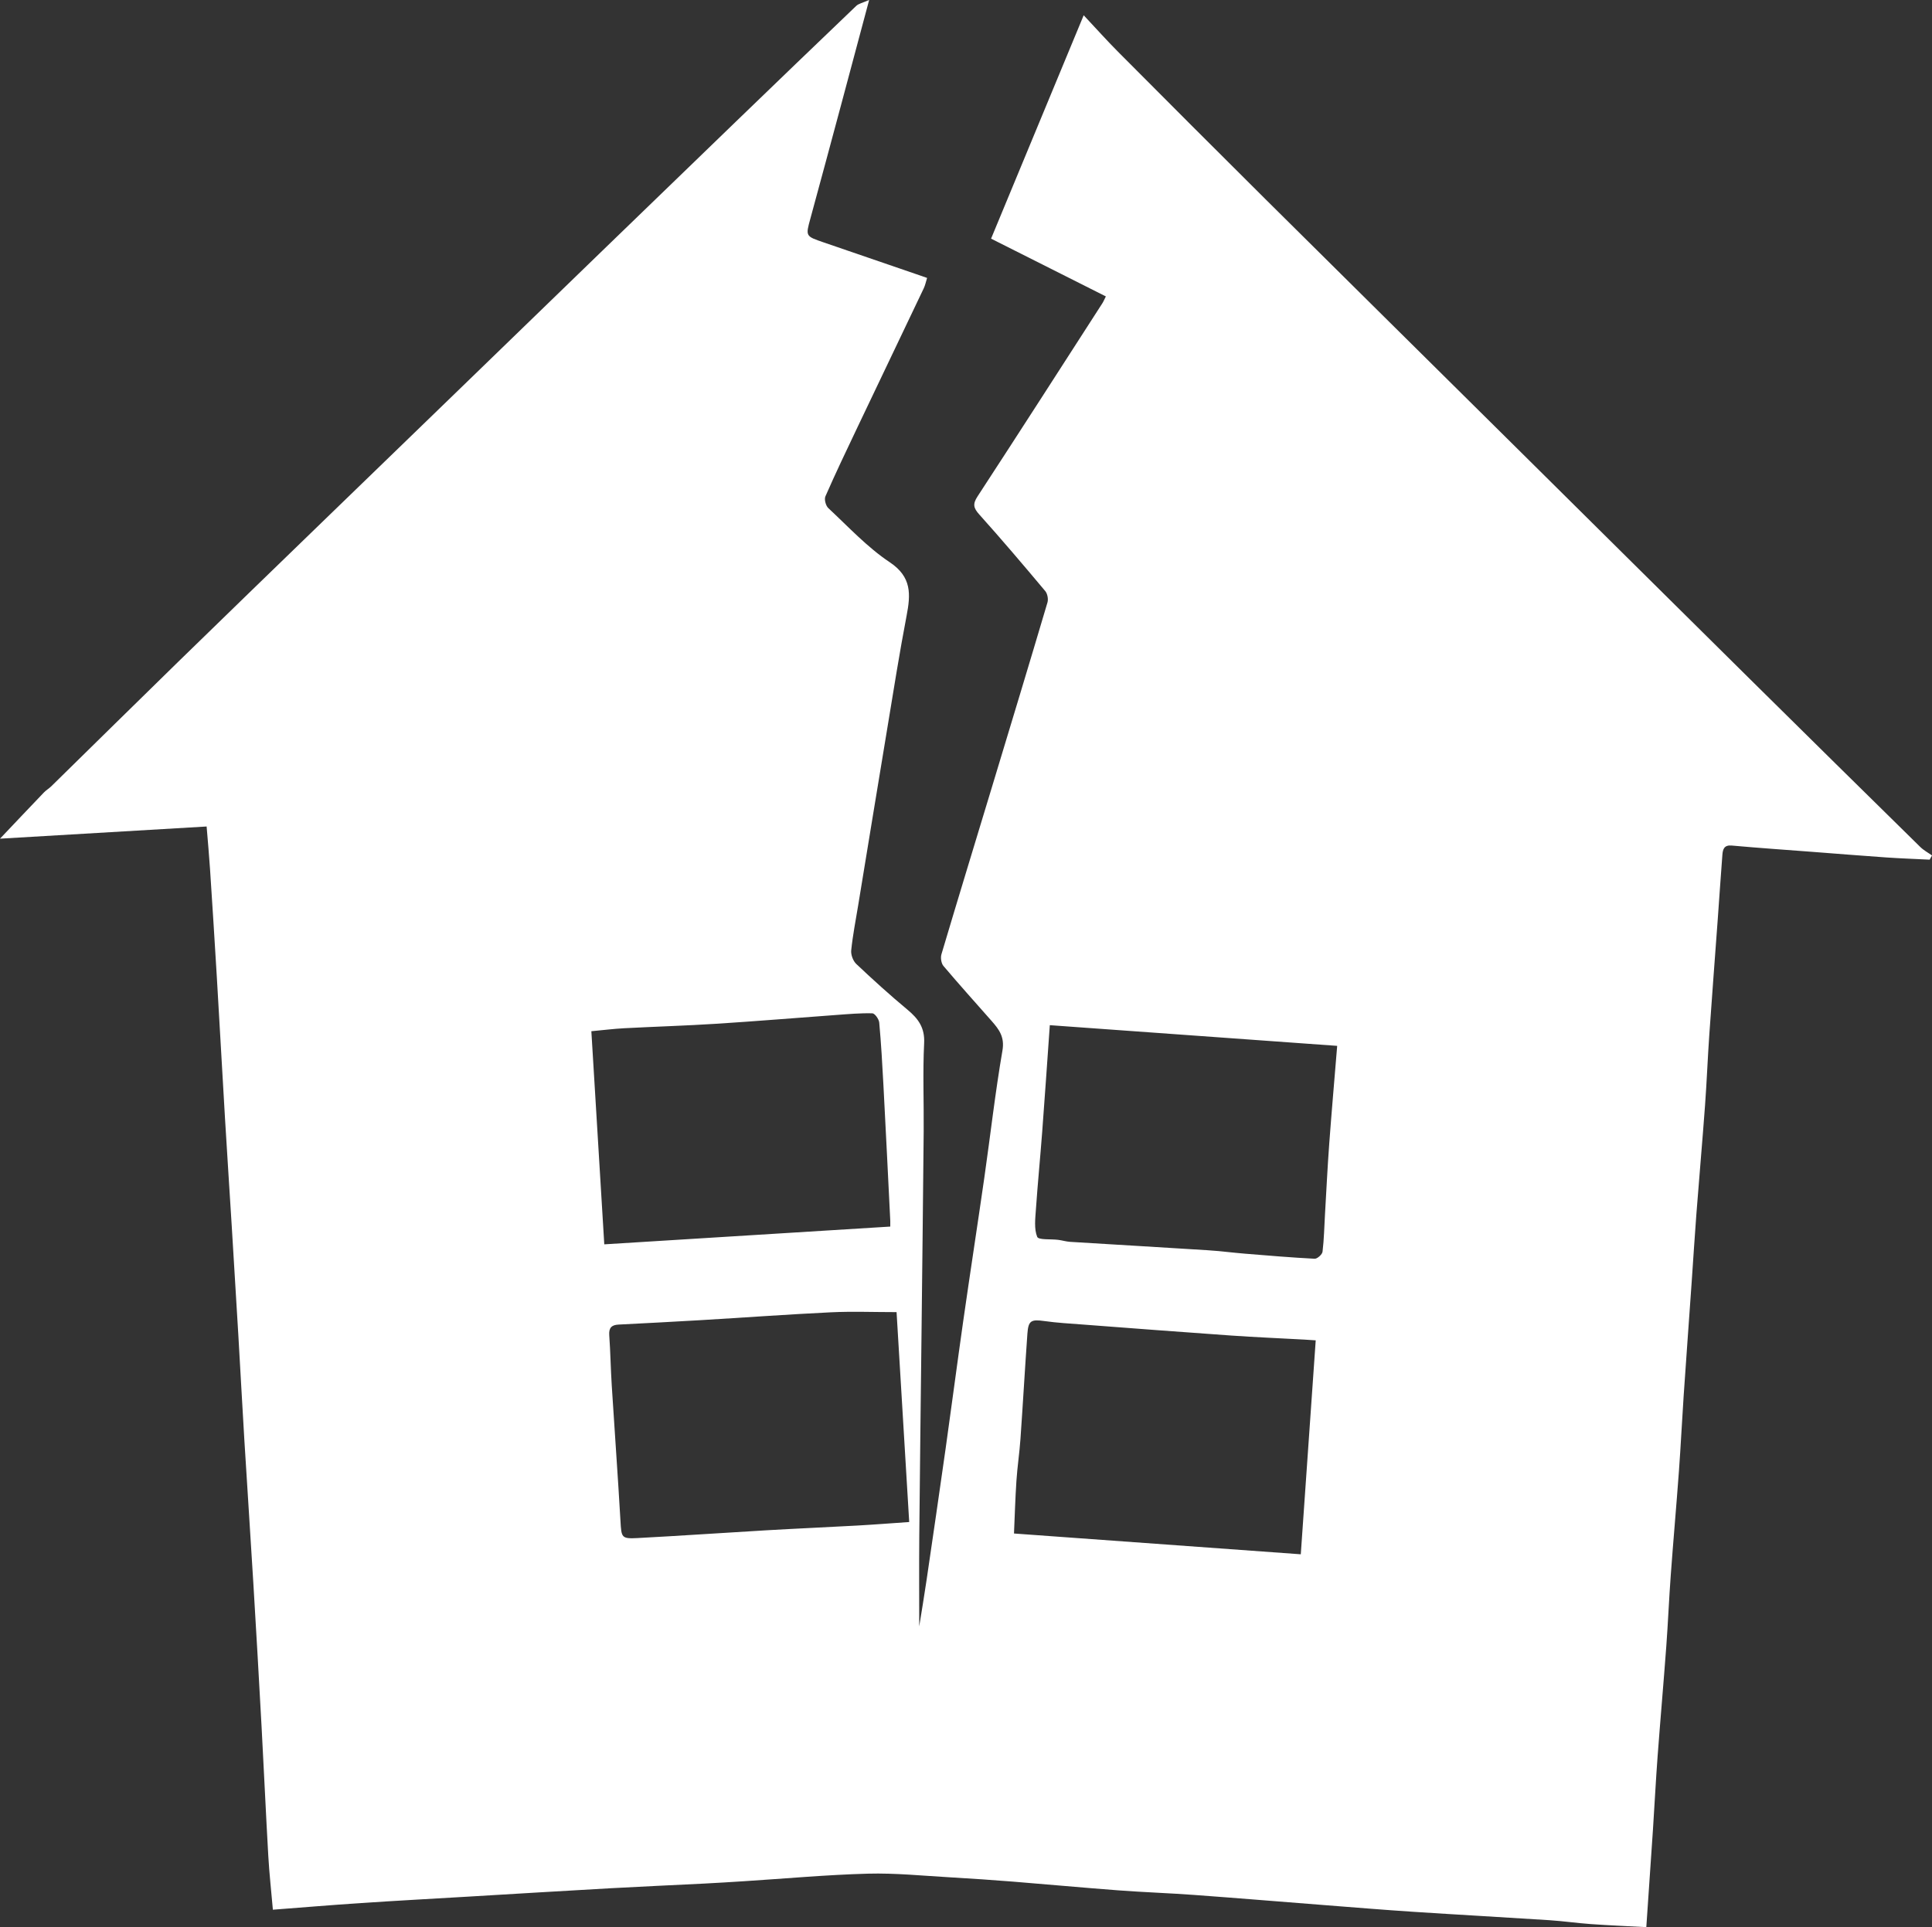
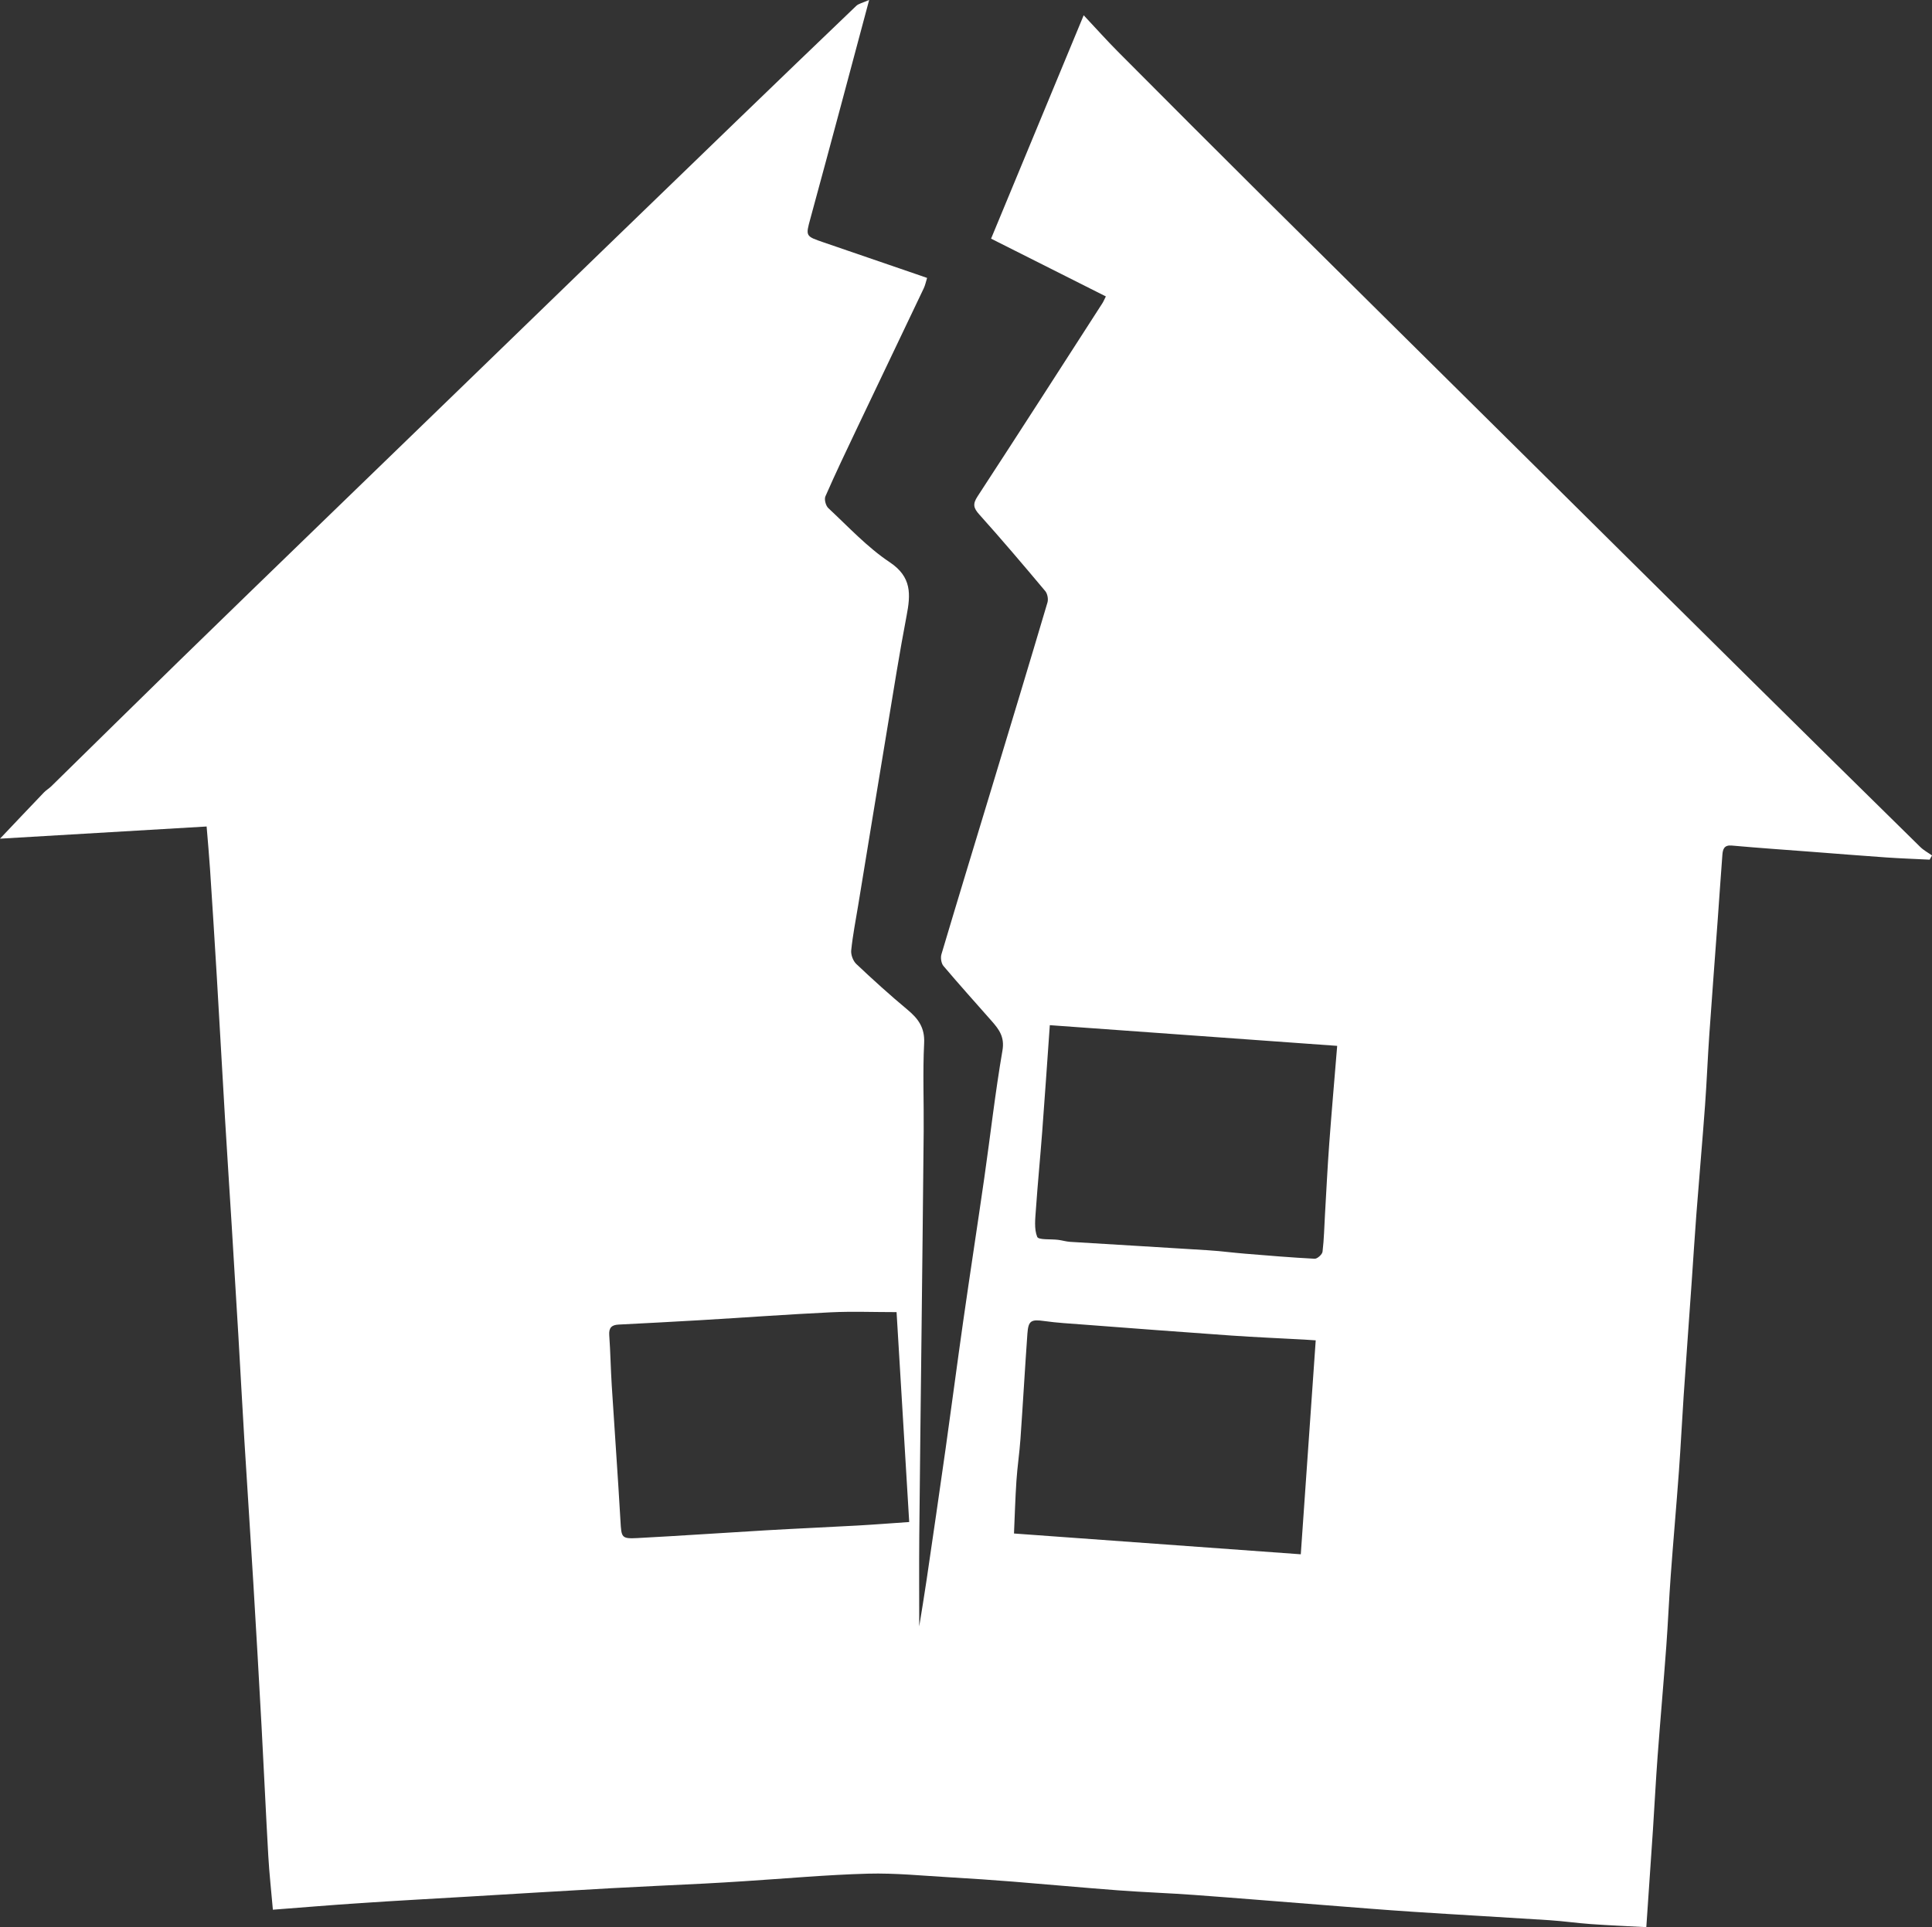
<svg xmlns="http://www.w3.org/2000/svg" id="Warstwa_2" viewBox="0 0 798.15 796.29">
  <rect x="0" y="0" width="798.15" height="796.29" fill="#333333" stroke="none" />
  <defs>
    <style>.cls-1{fill:#fff;}</style>
  </defs>
  <g id="Warstwa_1-2">
-     <path class="cls-1" d="M112.73,789.08c-.67-7.74-1.48-14.95-1.89-22.17-1.01-17.7-1.8-35.42-2.76-53.13-1.08-19.88-2.22-39.75-3.42-59.62-1.18-19.66-2.5-39.3-3.7-58.96-.88-14.41-1.63-28.83-2.48-43.25-.89-15.21-1.82-30.41-2.76-45.62-.91-14.71-1.88-29.41-2.76-44.12-1.16-19.53-2.23-39.07-3.39-58.6-.89-14.87-1.83-29.74-2.81-44.61-.38-5.76-.91-11.5-1.4-17.49-28.36,1.67-56.67,3.34-85.36,5.03,6.36-6.71,12.24-12.93,18.16-19.11,.91-.95,2.1-1.63,3.04-2.55,17.48-17.13,34.89-34.33,52.41-51.42,19.65-19.17,39.38-38.26,59.1-57.37,18.99-18.41,38.01-36.79,57-55.19,19.71-19.09,39.4-38.2,59.12-57.29,18.41-17.82,36.82-35.63,55.25-53.43,16.52-15.94,33.05-31.88,49.64-47.74,1-.96,2.64-1.25,5.35-2.46-4.17,15.6-7.86,29.45-11.58,43.29-4.21,15.66-8.41,31.32-12.68,46.95-2.03,7.41-2.09,7.36,5.49,9.95,12.7,4.33,25.39,8.71,38.08,13.07,1.39,.48,2.78,.96,4.62,1.6-.5,1.58-.77,3.02-1.38,4.29-9.12,19.19-18.31,38.34-27.44,57.53-4.49,9.44-9,18.87-13.19,28.44-.55,1.25,.15,3.87,1.21,4.86,8.26,7.69,16.07,16.16,25.37,22.36,9.15,6.11,8.65,13.27,6.96,22.11-2.95,15.4-5.39,30.9-7.95,46.37-4.05,24.42-8.04,48.85-12.05,73.27-1.02,6.2-2.24,12.38-2.88,18.62-.19,1.82,.78,4.38,2.11,5.64,6.87,6.49,13.89,12.84,21.15,18.89,4.43,3.69,7.18,7.4,6.87,13.76-.6,12.14-.09,24.32-.19,36.49-.26,28.62-.6,57.24-.92,85.86-.3,27.12-.66,54.24-.9,81.36-.11,12.62-.02,25.23-.02,37.34,.96-6,2.08-12.62,3.05-19.26,2.66-18.13,5.32-36.26,7.88-54.4,2.47-17.5,4.75-35.03,7.25-52.53,2.83-19.77,5.88-39.51,8.72-59.27,2.51-17.5,4.48-35.08,7.48-52.49,.96-5.55-1.35-8.66-4.38-12.11-6.68-7.59-13.46-15.11-19.99-22.83-.92-1.09-1.26-3.38-.84-4.81,6.88-23.14,13.95-46.23,20.94-69.34,7.67-25.34,15.35-50.67,22.87-76.05,.41-1.39,0-3.62-.92-4.71-8.94-10.66-17.94-21.27-27.23-31.62-2.43-2.7-2.81-4.33-.73-7.51,17.31-26.51,34.4-53.16,51.55-79.78,.45-.69,.76-1.47,1.45-2.84-15.74-7.92-31.37-15.79-47.42-23.87,12.67-30.56,25.19-60.77,38.26-92.3,5.11,5.44,9.52,10.39,14.19,15.08,20.22,20.31,40.46,40.61,60.8,60.81,34.16,33.92,68.4,67.76,102.59,101.64,32.66,32.36,65.3,64.74,97.98,97.07,23.31,23.06,46.66,46.07,70.04,69.05,1.41,1.39,3.23,2.35,4.86,3.51-.32,.58-.65,1.16-.97,1.74-5.96-.3-11.93-.5-17.89-.91-10.08-.7-20.16-1.52-30.24-2.29-11.21-.86-22.42-1.62-33.62-2.63-3.19-.29-3.7,1.55-3.88,3.81-.69,8.9-1.27,17.82-1.92,26.72-1.16,15.85-2.38,31.7-3.48,47.55-.68,9.76-1.05,19.55-1.77,29.31-1.1,15-2.43,29.98-3.58,44.97-.71,9.25-1.27,18.51-1.92,27.76-1.1,15.71-2.25,31.41-3.32,47.12-.7,10.4-1.2,20.82-1.96,31.22-1.05,14.36-2.33,28.69-3.38,43.05-.72,9.76-1.12,19.55-1.84,29.31-1.12,15.16-2.46,30.31-3.59,45.47-.75,10.08-1.26,20.18-1.92,30.27-.87,13.22-1.8,26.43-2.75,40.36-7.75-.42-15.3-.73-22.83-1.26-5.76-.41-11.5-1.24-17.27-1.62-18.7-1.21-37.41-2.24-56.1-3.46-12.04-.79-24.07-1.78-36.1-2.72-18.15-1.41-36.3-2.92-54.46-4.25-10.41-.76-20.86-1.11-31.27-1.89-14.5-1.09-28.98-2.44-43.48-3.6-8.59-.68-17.2-1.28-25.8-1.77-11.43-.64-22.89-1.84-34.3-1.53-17.06,.46-34.1,2.04-51.15,3.12-5.46,.35-10.91,.69-16.37,.97-12.9,.66-25.81,1.21-38.71,1.93-19.69,1.1-39.38,2.31-59.07,3.48-14.73,.87-29.46,1.67-44.17,2.65-11.85,.78-23.69,1.78-36.31,2.74Zm430.83-235.25c-1.78-.12-3.24-.23-4.71-.31-10.1-.56-20.2-.97-30.29-1.68-20.44-1.43-40.87-3-61.3-4.55-5.27-.4-10.57-.69-15.8-1.43-5.45-.77-6.63-.23-7.02,5.2-1.03,14.51-1.85,29.04-2.87,43.55-.4,5.75-1.28,11.48-1.66,17.23-.48,7.18-.68,14.37-1.01,21.8,39.97,2.9,79.12,5.73,118.48,8.59,2.1-30.13,4.13-59.1,6.17-88.4Zm-173.17-11.66c-9.55,0-18.33-.35-27.08,.07-18.03,.87-36.04,2.19-54.06,3.26-11.25,.67-22.51,1.24-33.76,1.82-2.84,.15-4.02,1.36-3.8,4.38,.5,6.94,.6,13.91,1.04,20.85,1.17,18.65,2.53,37.28,3.6,55.93,.39,6.82,.39,7.39,6.95,7.05,17.87-.94,35.72-2.19,53.58-3.23,12.4-.72,24.82-1.25,37.22-1.94,7.19-.4,14.36-.97,21.53-1.46-1.76-29.33-3.5-58.21-5.22-86.74Zm63.31-118.55c-1.1,15.43-2.06,29.77-3.15,44.1-.81,10.7-1.86,21.38-2.6,32.08-.26,3.79-.79,7.97,.54,11.27,.55,1.36,5.69,.84,8.73,1.24,1.63,.21,3.24,.72,4.88,.82,18.86,1.17,37.72,2.25,56.58,3.45,5.26,.33,10.5,1.02,15.76,1.45,9.55,.78,19.09,1.59,28.66,2.08,1.09,.06,3.13-1.77,3.27-2.91,.62-5.09,.71-10.25,1.01-15.38,.57-9.76,1.04-19.54,1.76-29.29,.99-13.4,2.17-26.79,3.28-40.38-39.84-2.87-79.06-5.69-118.72-8.55Zm-184.07,90.54c39.48-2.45,78.72-4.89,118.16-7.34,0-1.16,.03-1.79,0-2.42-.93-18.69-1.84-37.39-2.83-56.08-.45-8.6-.95-17.21-1.73-25.79-.13-1.41-1.82-3.8-2.84-3.83-4.94-.13-9.91,.32-14.85,.68-16.49,1.2-32.97,2.58-49.46,3.63-12.74,.81-25.51,1.19-38.26,1.86-4.28,.23-8.54,.77-13.52,1.23,1.77,29.19,3.53,58.21,5.34,88.05Z" />
+     <path class="cls-1" d="M112.73,789.08c-.67-7.74-1.48-14.95-1.89-22.17-1.01-17.7-1.8-35.42-2.76-53.13-1.08-19.88-2.22-39.75-3.42-59.62-1.18-19.66-2.5-39.3-3.7-58.96-.88-14.41-1.63-28.83-2.48-43.25-.89-15.21-1.82-30.41-2.76-45.62-.91-14.71-1.88-29.41-2.76-44.12-1.16-19.53-2.23-39.07-3.39-58.6-.89-14.87-1.83-29.74-2.81-44.61-.38-5.76-.91-11.5-1.4-17.49-28.36,1.67-56.67,3.34-85.36,5.03,6.36-6.71,12.24-12.93,18.16-19.11,.91-.95,2.1-1.63,3.04-2.55,17.48-17.13,34.89-34.33,52.41-51.42,19.65-19.17,39.38-38.26,59.1-57.37,18.99-18.41,38.01-36.79,57-55.19,19.71-19.09,39.4-38.2,59.12-57.29,18.41-17.82,36.82-35.63,55.25-53.43,16.52-15.94,33.05-31.88,49.64-47.74,1-.96,2.64-1.25,5.35-2.46-4.17,15.6-7.86,29.45-11.58,43.29-4.21,15.66-8.41,31.32-12.68,46.95-2.03,7.41-2.09,7.36,5.49,9.95,12.7,4.33,25.39,8.71,38.08,13.07,1.39,.48,2.78,.96,4.62,1.6-.5,1.58-.77,3.02-1.38,4.29-9.12,19.19-18.31,38.34-27.44,57.53-4.49,9.44-9,18.87-13.19,28.44-.55,1.25,.15,3.87,1.21,4.86,8.26,7.69,16.07,16.16,25.37,22.36,9.15,6.11,8.65,13.27,6.96,22.11-2.95,15.4-5.39,30.9-7.95,46.37-4.05,24.42-8.04,48.85-12.05,73.27-1.02,6.2-2.24,12.38-2.88,18.62-.19,1.82,.78,4.38,2.11,5.64,6.87,6.49,13.89,12.84,21.15,18.89,4.43,3.69,7.18,7.4,6.87,13.76-.6,12.14-.09,24.32-.19,36.49-.26,28.62-.6,57.24-.92,85.86-.3,27.12-.66,54.24-.9,81.36-.11,12.62-.02,25.23-.02,37.34,.96-6,2.08-12.62,3.05-19.26,2.66-18.13,5.32-36.26,7.88-54.4,2.47-17.5,4.75-35.03,7.25-52.53,2.83-19.77,5.88-39.51,8.72-59.27,2.51-17.5,4.48-35.08,7.48-52.49,.96-5.55-1.35-8.66-4.38-12.11-6.68-7.59-13.46-15.11-19.99-22.83-.92-1.09-1.26-3.38-.84-4.81,6.88-23.14,13.95-46.23,20.94-69.34,7.67-25.34,15.35-50.67,22.87-76.05,.41-1.39,0-3.62-.92-4.71-8.94-10.66-17.94-21.27-27.23-31.62-2.43-2.7-2.81-4.33-.73-7.51,17.31-26.51,34.4-53.16,51.55-79.78,.45-.69,.76-1.47,1.45-2.84-15.74-7.92-31.37-15.79-47.42-23.87,12.67-30.56,25.19-60.77,38.26-92.3,5.11,5.44,9.52,10.39,14.19,15.08,20.22,20.31,40.46,40.61,60.8,60.81,34.16,33.92,68.4,67.76,102.59,101.64,32.66,32.36,65.3,64.74,97.98,97.07,23.31,23.06,46.66,46.07,70.04,69.05,1.41,1.39,3.23,2.35,4.86,3.51-.32,.58-.65,1.16-.97,1.74-5.96-.3-11.93-.5-17.89-.91-10.08-.7-20.16-1.52-30.24-2.29-11.21-.86-22.42-1.62-33.62-2.63-3.19-.29-3.7,1.55-3.88,3.81-.69,8.9-1.27,17.82-1.92,26.72-1.16,15.85-2.38,31.7-3.48,47.55-.68,9.76-1.05,19.55-1.77,29.31-1.1,15-2.43,29.98-3.58,44.97-.71,9.25-1.27,18.51-1.92,27.76-1.1,15.71-2.25,31.41-3.32,47.12-.7,10.4-1.2,20.82-1.96,31.22-1.05,14.36-2.33,28.69-3.38,43.05-.72,9.76-1.12,19.55-1.84,29.31-1.12,15.16-2.46,30.31-3.59,45.47-.75,10.08-1.26,20.18-1.92,30.27-.87,13.22-1.8,26.43-2.75,40.36-7.75-.42-15.3-.73-22.83-1.26-5.76-.41-11.5-1.24-17.27-1.62-18.7-1.21-37.41-2.24-56.1-3.46-12.04-.79-24.07-1.78-36.1-2.72-18.15-1.41-36.3-2.92-54.46-4.25-10.41-.76-20.86-1.11-31.27-1.89-14.5-1.09-28.98-2.44-43.48-3.6-8.59-.68-17.2-1.28-25.8-1.77-11.43-.64-22.89-1.84-34.3-1.53-17.06,.46-34.1,2.04-51.15,3.12-5.46,.35-10.91,.69-16.37,.97-12.9,.66-25.81,1.21-38.71,1.93-19.69,1.1-39.38,2.31-59.07,3.48-14.73,.87-29.46,1.67-44.17,2.65-11.85,.78-23.69,1.78-36.31,2.74Zm430.83-235.25c-1.78-.12-3.24-.23-4.71-.31-10.1-.56-20.2-.97-30.29-1.68-20.44-1.43-40.87-3-61.3-4.55-5.27-.4-10.57-.69-15.8-1.43-5.45-.77-6.63-.23-7.02,5.2-1.03,14.51-1.85,29.04-2.87,43.55-.4,5.75-1.28,11.48-1.66,17.23-.48,7.18-.68,14.37-1.01,21.8,39.97,2.9,79.12,5.73,118.48,8.59,2.1-30.13,4.13-59.1,6.17-88.4Zm-173.17-11.66c-9.55,0-18.33-.35-27.08,.07-18.03,.87-36.04,2.19-54.06,3.26-11.25,.67-22.51,1.24-33.76,1.82-2.84,.15-4.02,1.36-3.8,4.38,.5,6.94,.6,13.91,1.04,20.85,1.17,18.65,2.53,37.28,3.6,55.93,.39,6.82,.39,7.39,6.95,7.05,17.87-.94,35.72-2.19,53.58-3.23,12.4-.72,24.82-1.25,37.22-1.94,7.19-.4,14.36-.97,21.53-1.46-1.76-29.33-3.5-58.21-5.22-86.74Zm63.31-118.55c-1.1,15.43-2.06,29.77-3.15,44.1-.81,10.7-1.86,21.38-2.6,32.08-.26,3.79-.79,7.97,.54,11.27,.55,1.36,5.69,.84,8.73,1.24,1.63,.21,3.24,.72,4.88,.82,18.86,1.17,37.72,2.25,56.58,3.45,5.26,.33,10.5,1.02,15.76,1.45,9.55,.78,19.09,1.59,28.66,2.08,1.09,.06,3.13-1.77,3.27-2.91,.62-5.09,.71-10.25,1.01-15.38,.57-9.76,1.04-19.54,1.76-29.29,.99-13.4,2.17-26.79,3.28-40.38-39.84-2.87-79.06-5.69-118.72-8.55Zm-184.07,90.54Z" />
  </g>
</svg>